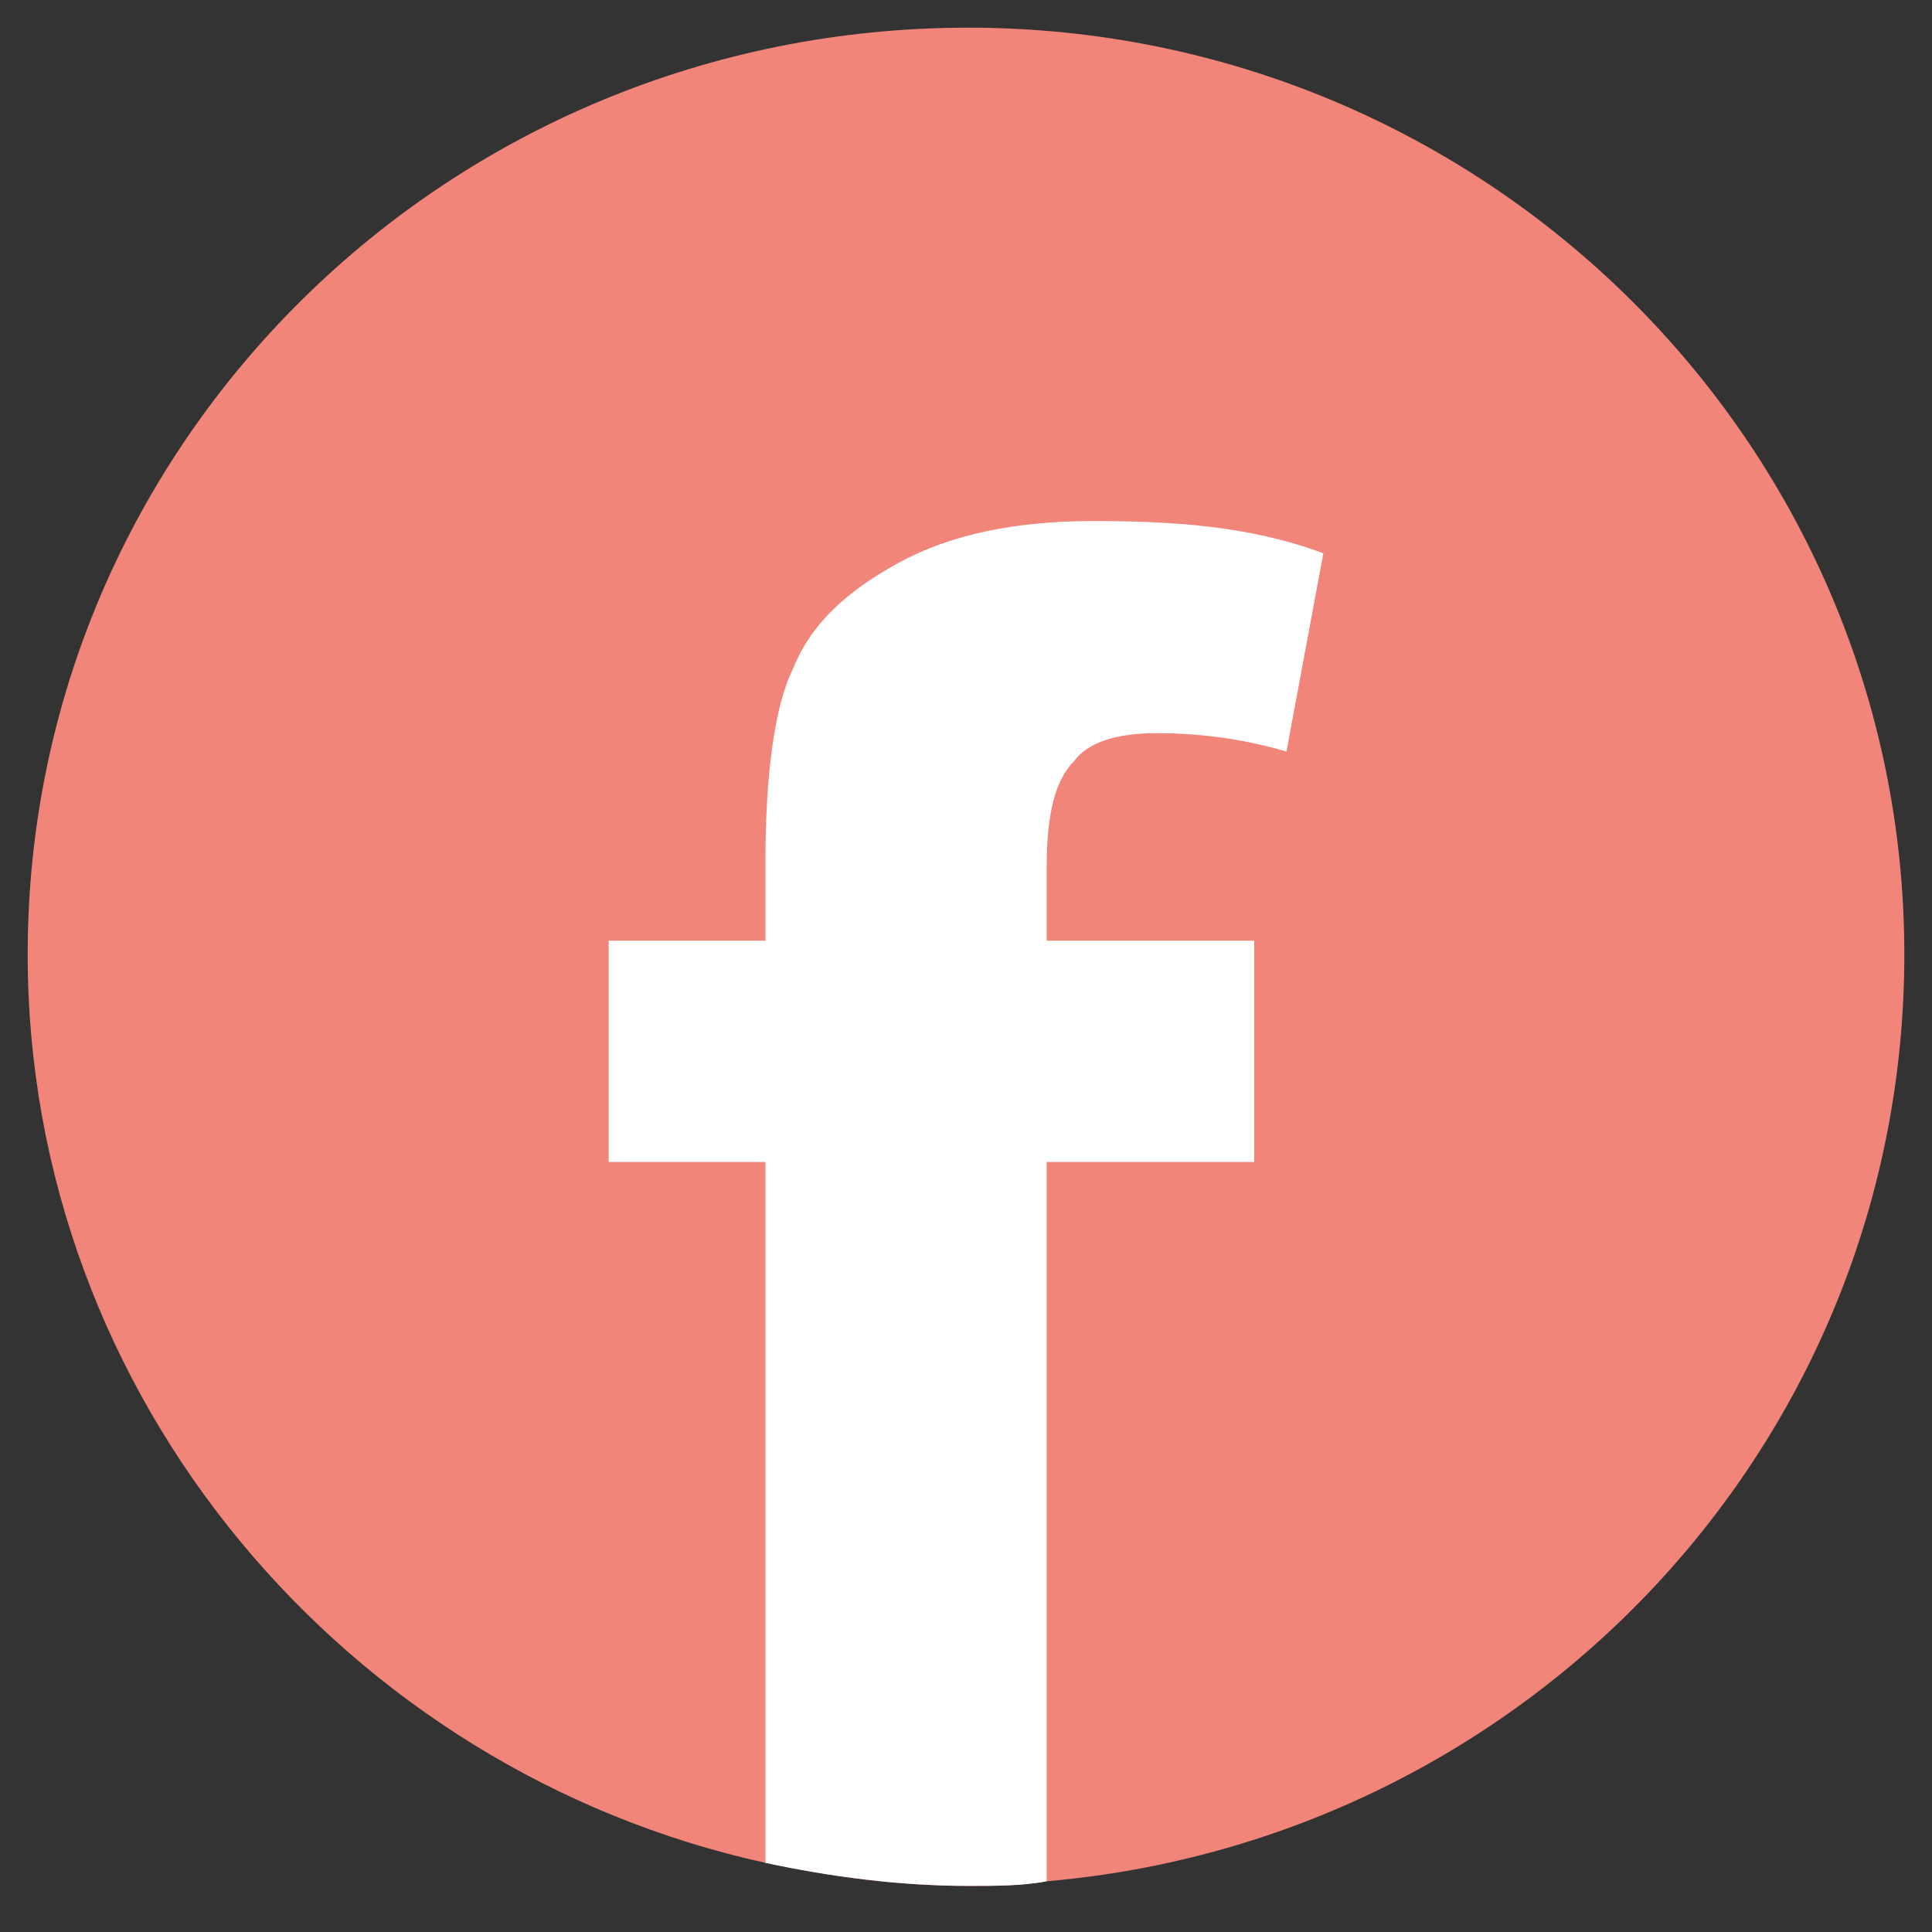
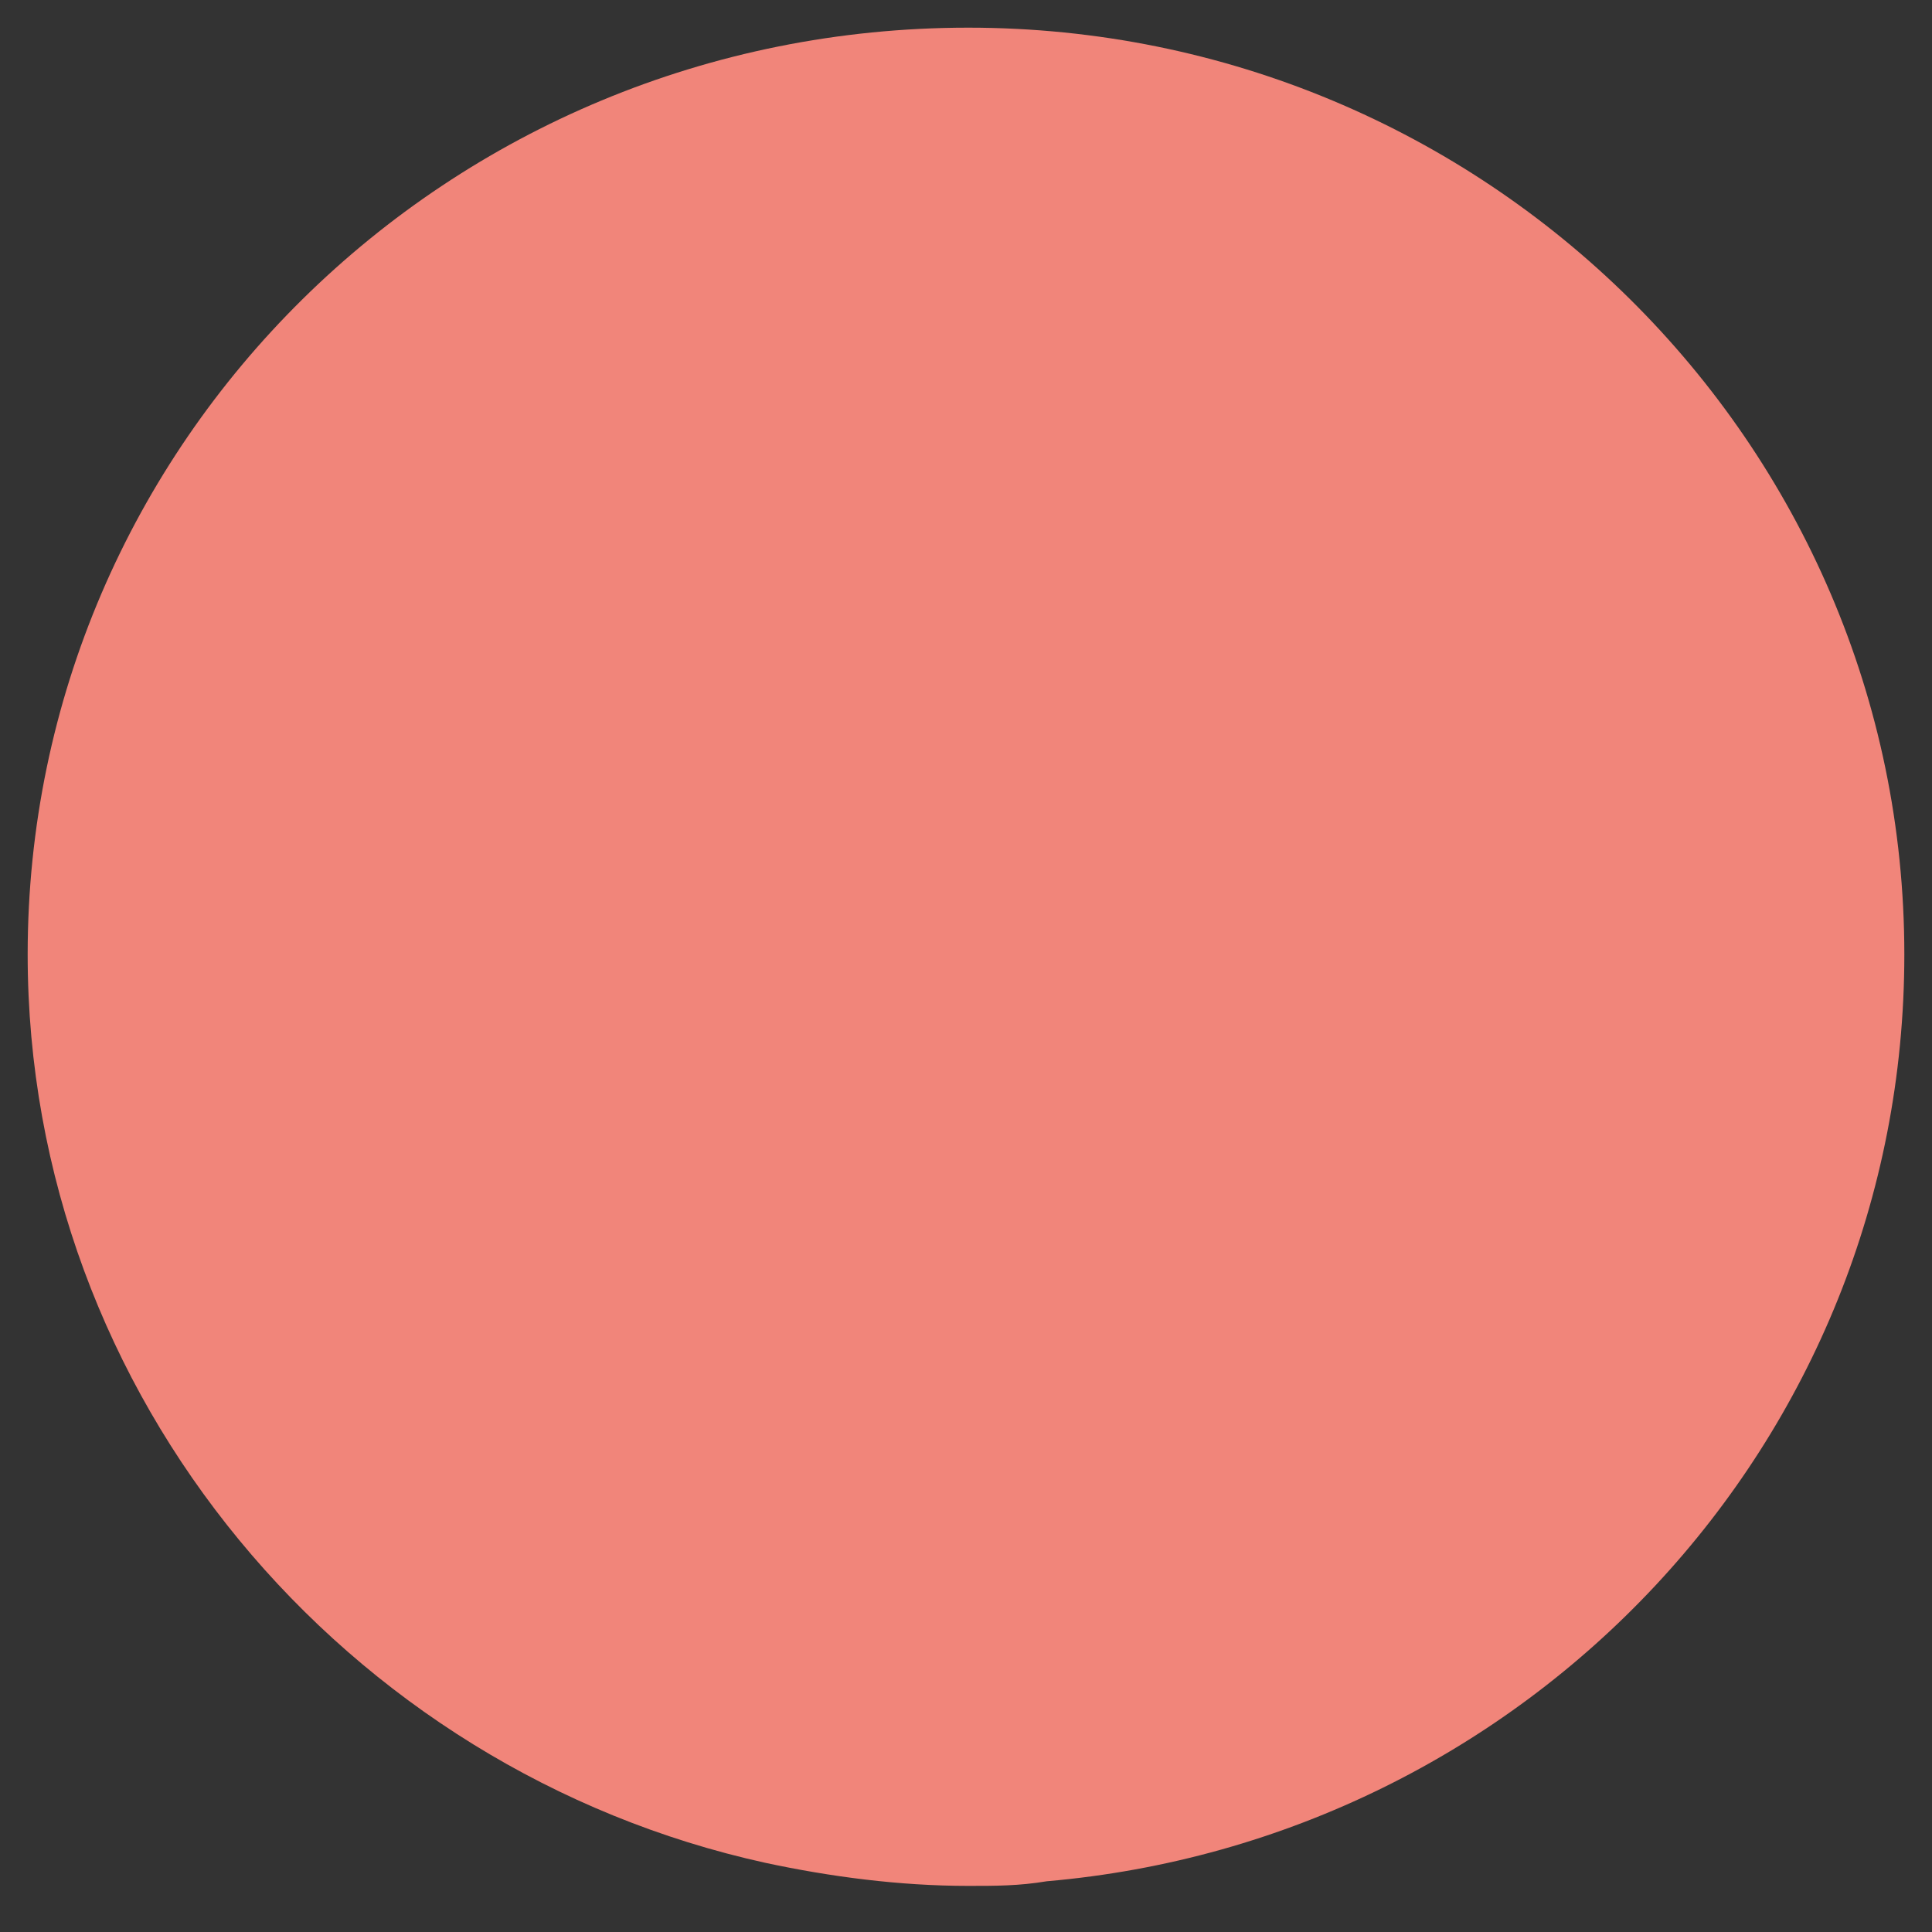
<svg xmlns="http://www.w3.org/2000/svg" version="1.1" id="Layer_1" x="0px" y="0px" viewBox="0 0 4.19 4.19" style="enable-background:new 0 0 4.19 4.19;" xml:space="preserve">
  <rect x="0" y="0" width="4.19" height="4.19" fill="#333333" stroke="none" />
  <style type="text/css">
	.st0{fill:#F1857A;}
	.st1{fill:#FFFFFF;}
</style>
  <path class="st0" d="M4.13,2.07c0,1.06-0.82,1.92-1.86,2.01C2.21,4.09,2.16,4.09,2.1,4.09c-0.15,0-0.3-0.02-0.44-0.05  c-0.91-0.2-1.6-1.01-1.6-1.97c0-1.11,0.91-2.01,2.04-2.01C3.22,0.06,4.13,0.96,4.13,2.07z" />
  <g>
-     <path class="st1" d="M2.33,1.65c0.03-0.04,0.09-0.06,0.18-0.06c0.08,0,0.18,0.01,0.28,0.04L2.87,1.2c-0.16-0.06-0.33-0.07-0.5-0.07   S2.06,1.16,1.95,1.22C1.84,1.28,1.76,1.35,1.72,1.45C1.68,1.53,1.66,1.68,1.66,1.87v0.17H1.32v0.48h0.34v1.52   C1.8,4.07,1.95,4.09,2.1,4.09c0.06,0,0.12,0,0.17-0.01V2.52h0.45V2.04H2.27V1.88C2.27,1.76,2.29,1.69,2.33,1.65z" />
-   </g>
+     </g>
</svg>